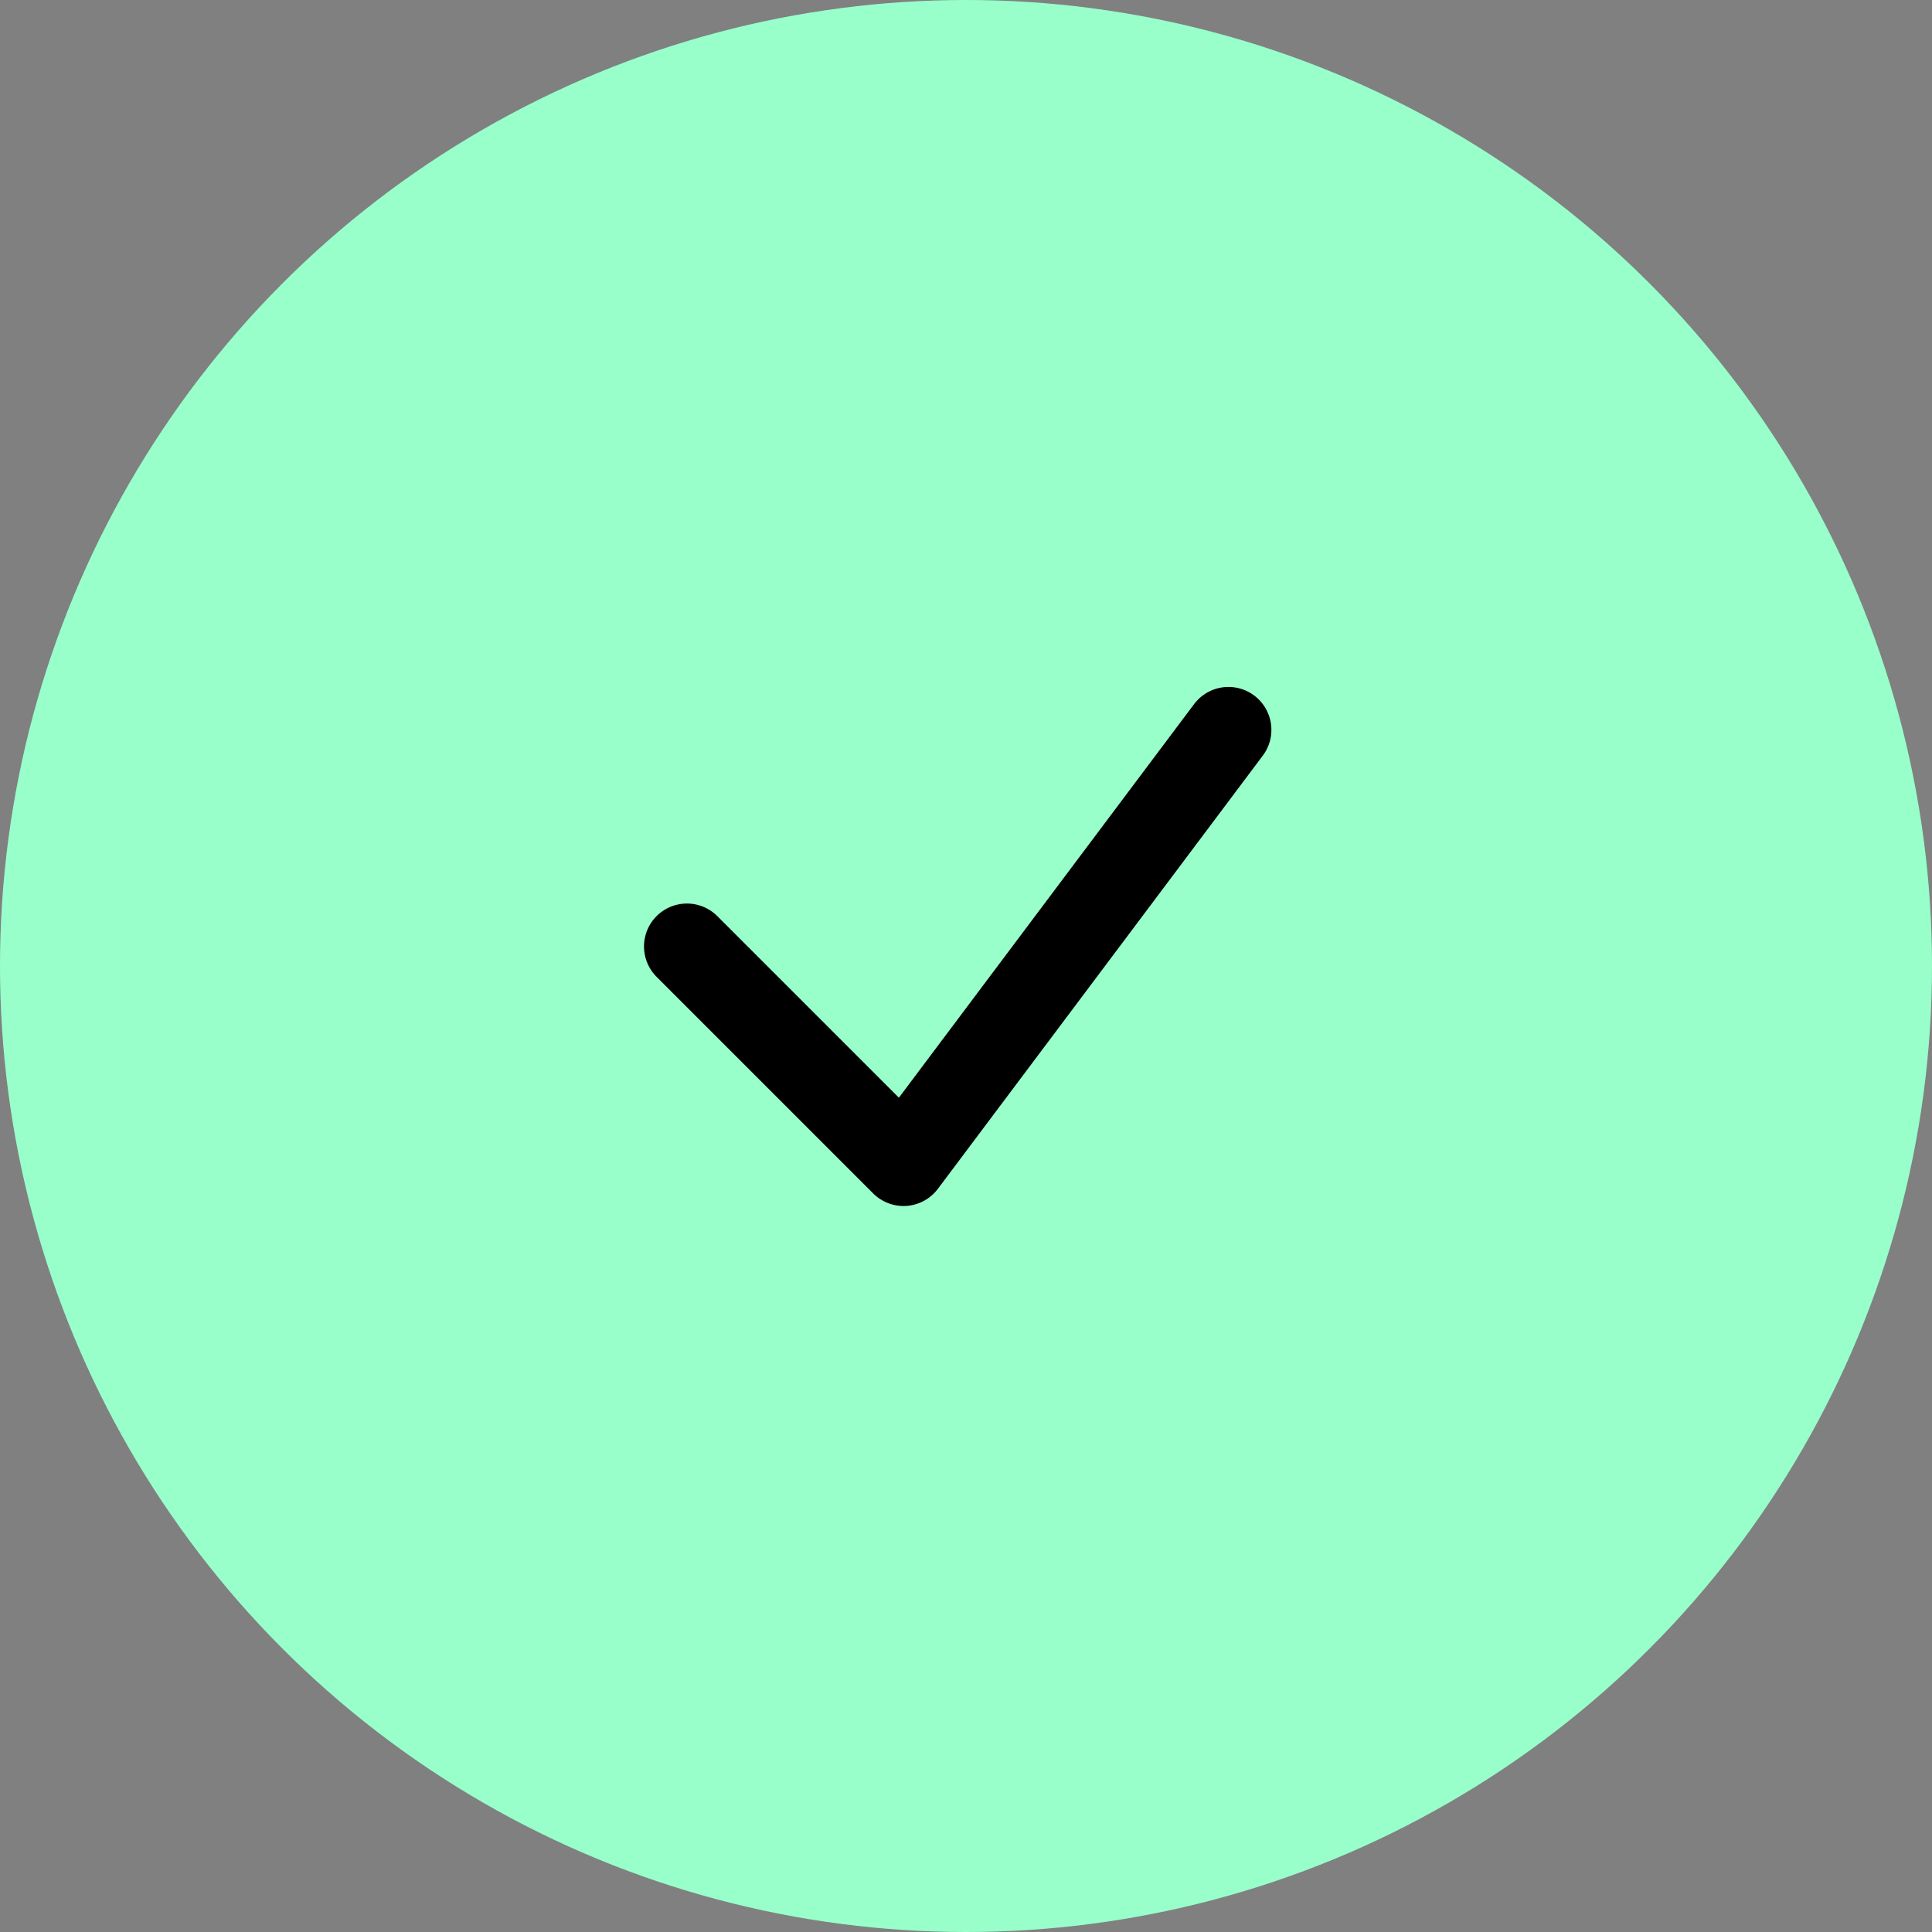
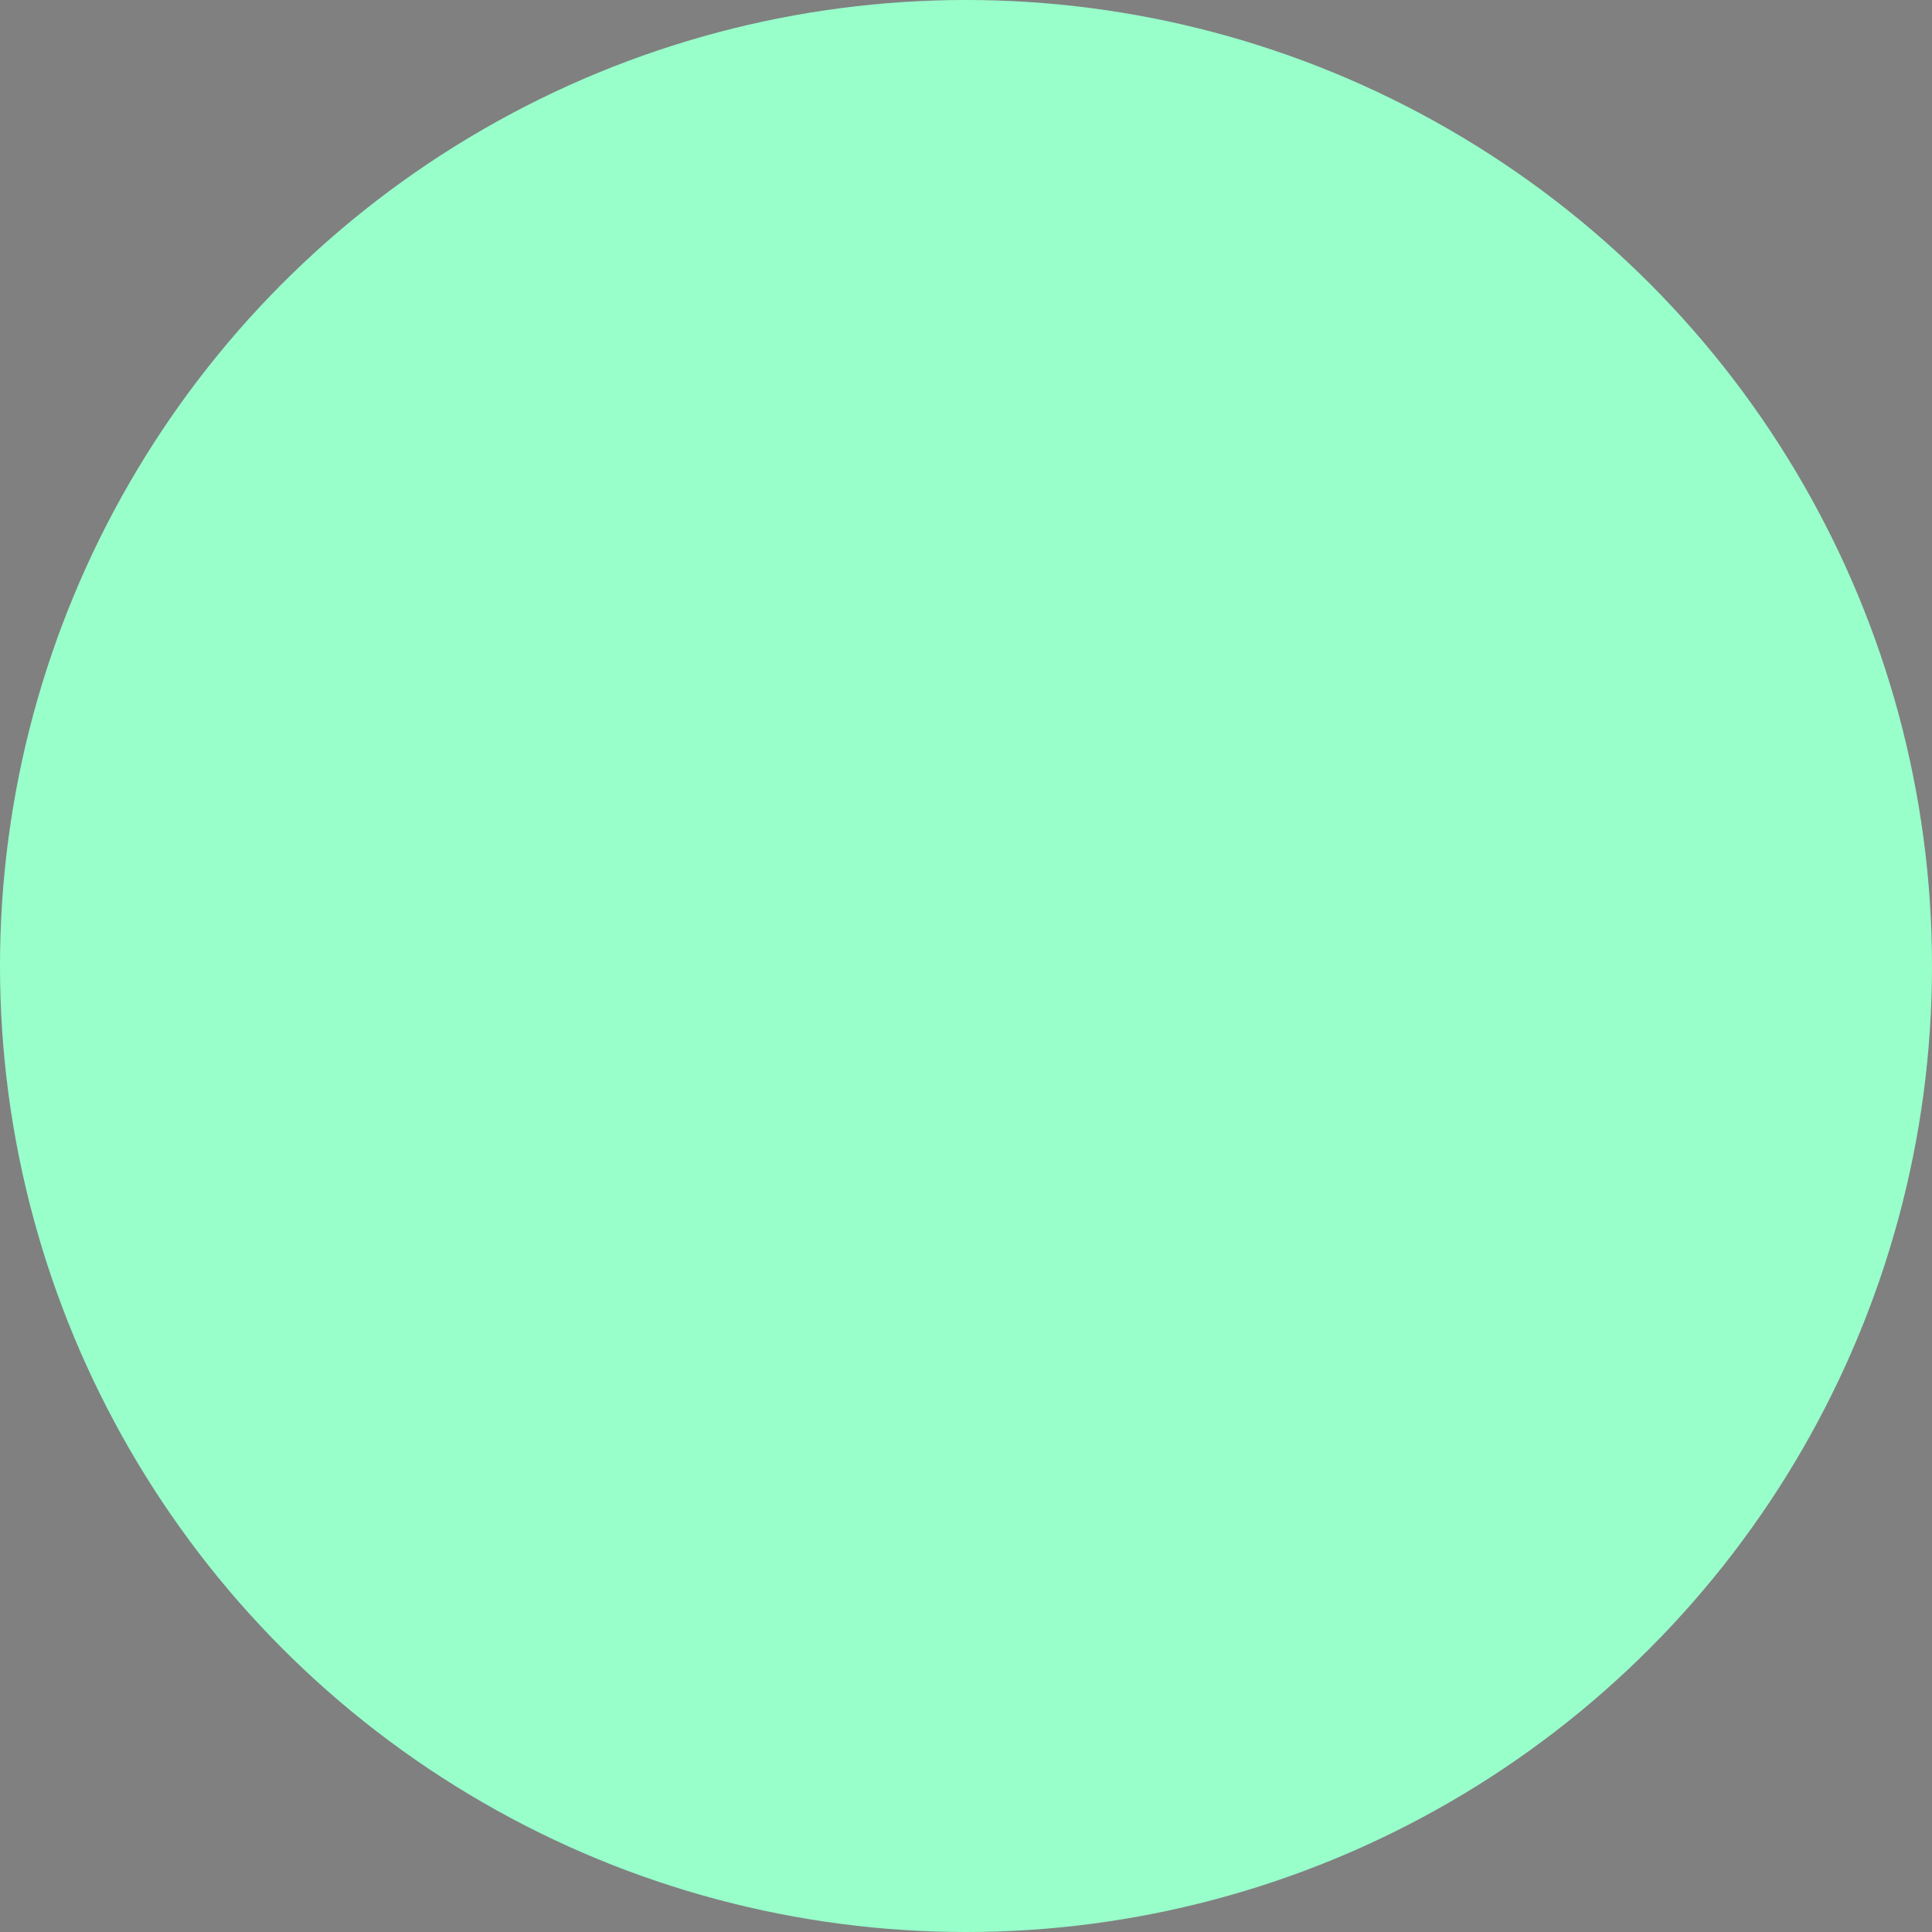
<svg xmlns="http://www.w3.org/2000/svg" width="45" height="45" viewBox="0 0 45 45" fill="none">
  <rect x="0" y="0" width="45" height="45" fill="#808080" stroke="none" />
  <circle cx="22.5" cy="22.5" r="22.5" fill="#98FFCB" />
-   <path d="M28.613 17L21.045 27.09L16 22.045" stroke="black" stroke-width="2" stroke-linecap="round" stroke-linejoin="round" />
</svg>